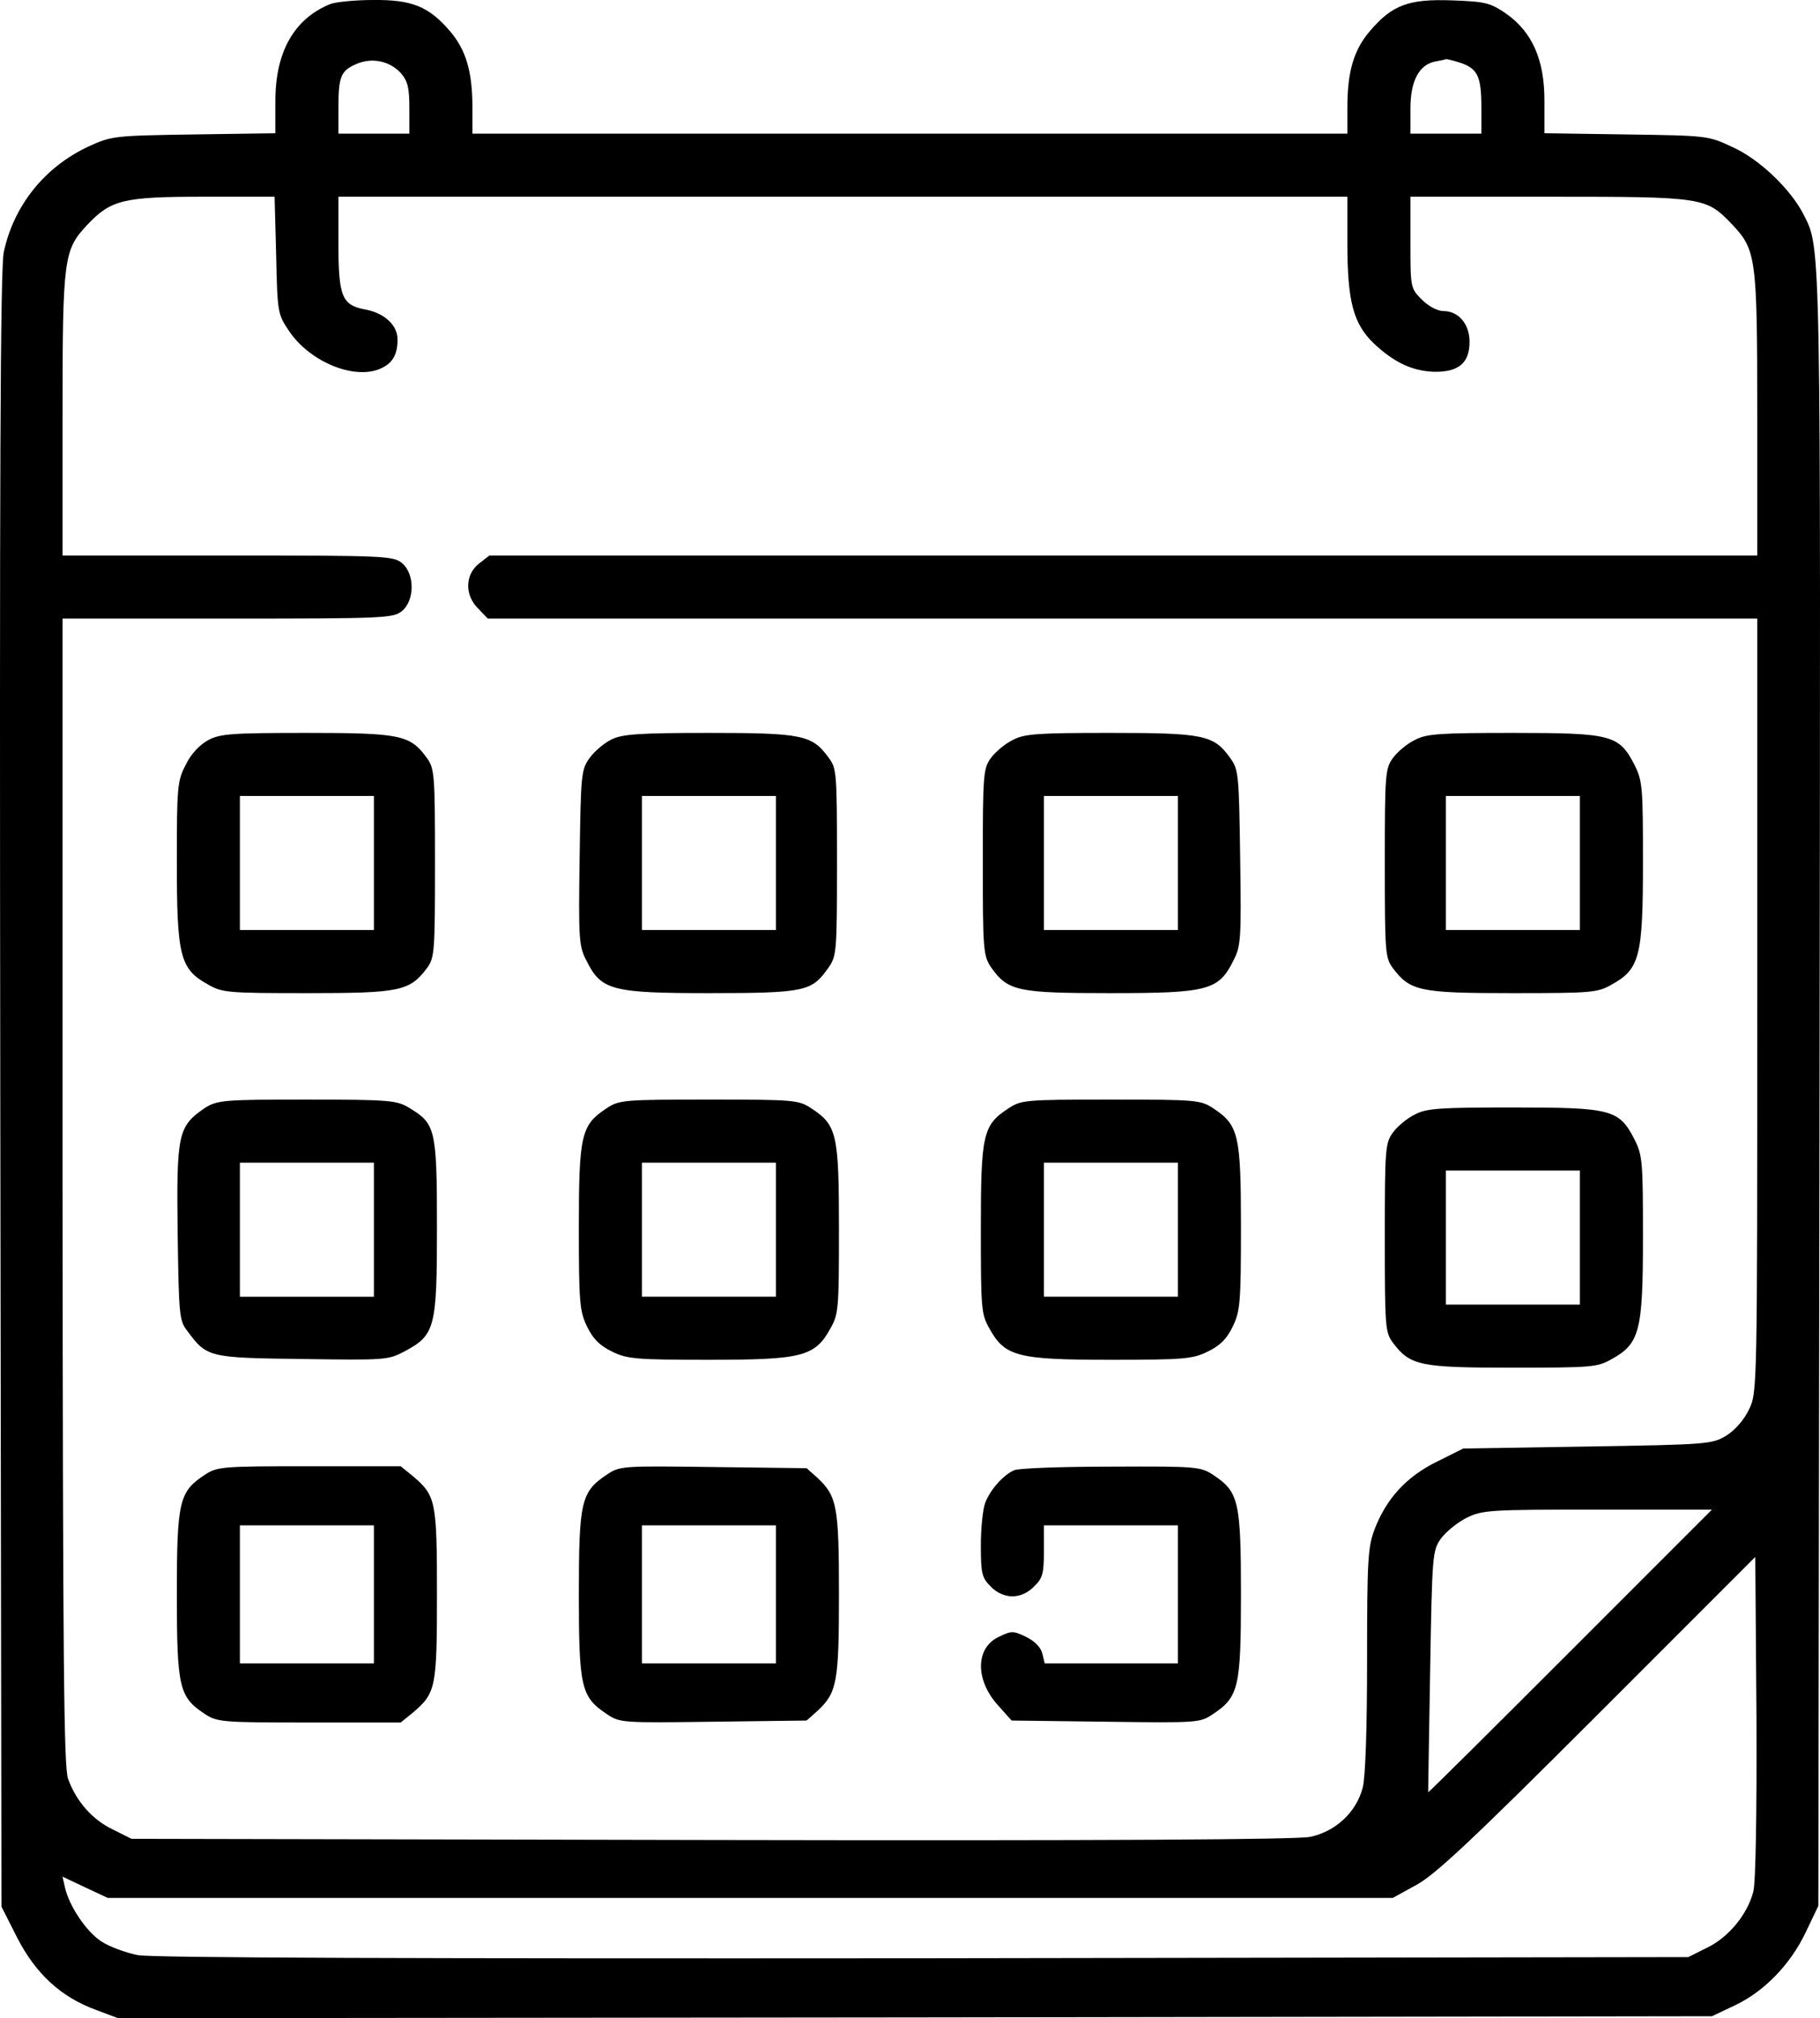
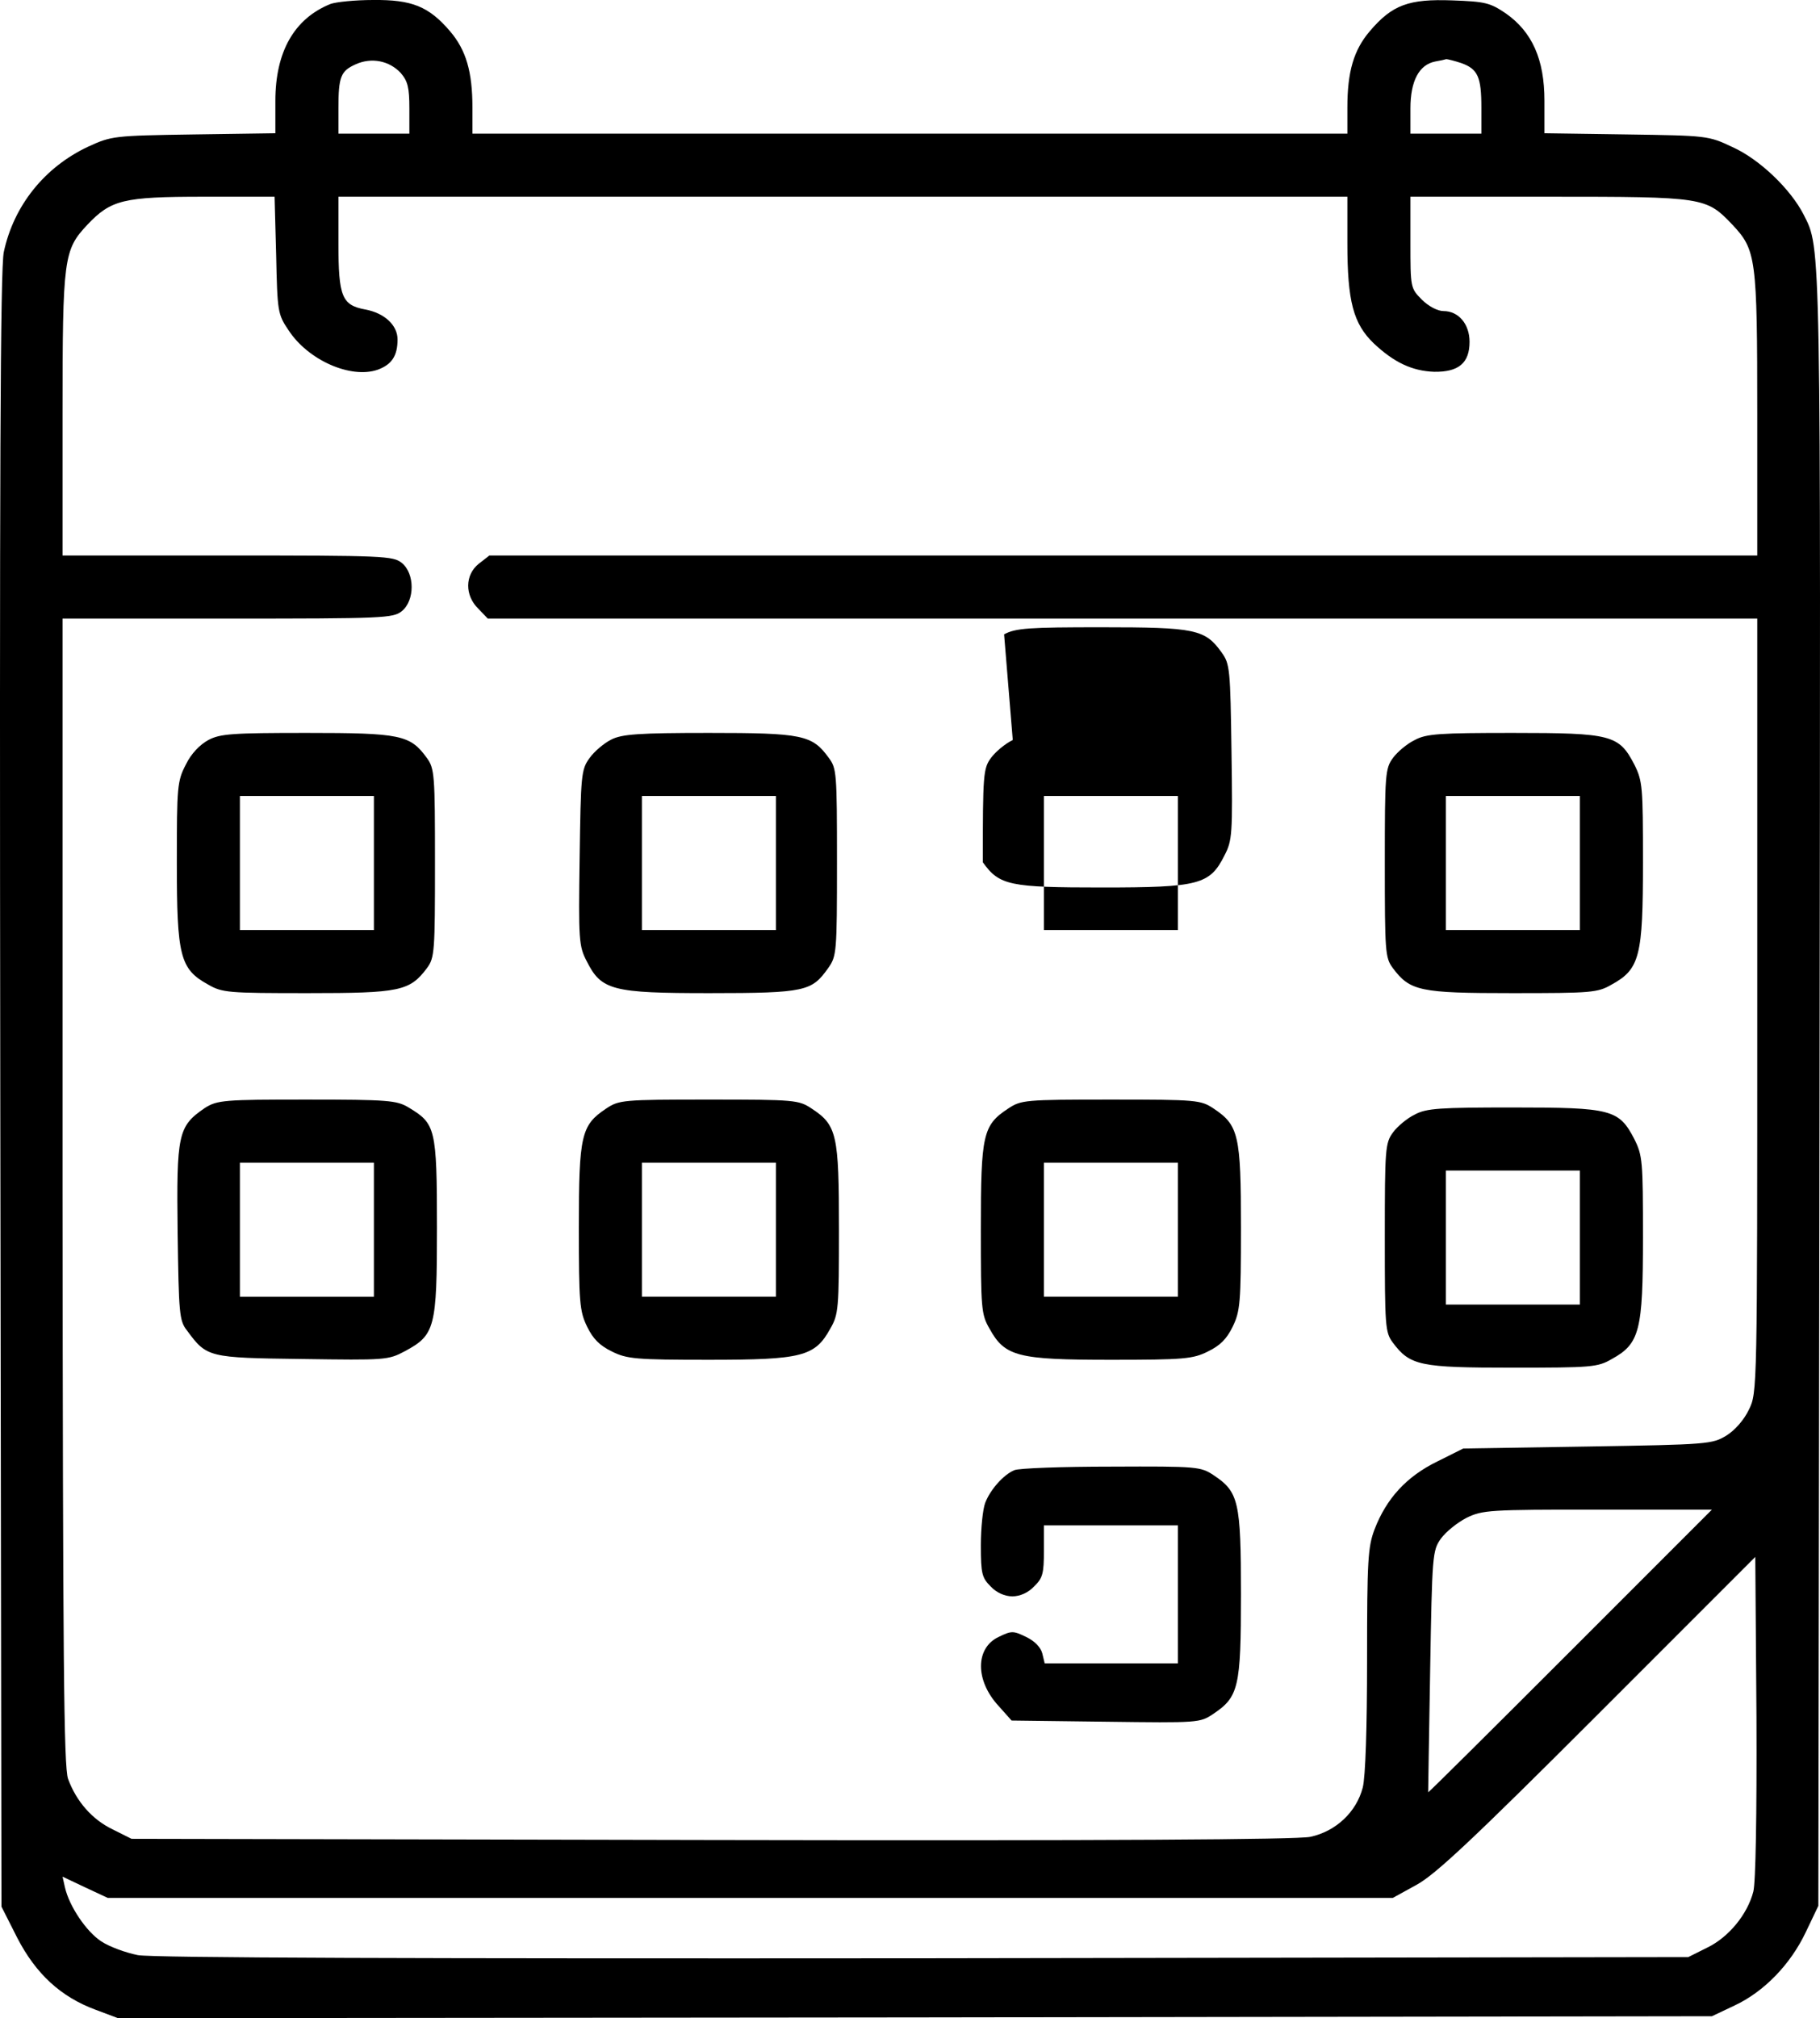
<svg xmlns="http://www.w3.org/2000/svg" id="Layer_1" data-name="Layer 1" viewBox="0 0 461.79 511.9">
  <path d="M83.87,1c-9.2,3.7-14,12.1-14,24.6v8.2l-20.7,.3c-20.4,.3-20.9,.4-26.8,3.1C11.27,42.4,3.47,52.2,.97,63.9,.07,68-.13,120.6,.07,276.5l.3,207.1,4,7.9c4.7,9.1,11,15,20,18.3l5.6,2.1,202.2-.2,202.2-.3,5.7-2.7c7.5-3.5,14.2-10.4,18.1-18.6l3.2-6.7,.3-207c.3-217.2,.4-213.2-4-221.9-3.3-6.5-11.2-14.1-18.1-17.2-6.1-2.9-6.5-2.9-26.9-3.2l-20.8-.3v-8.3c0-10.4-3.1-17.4-9.8-22.1-4-2.7-5.2-3-13.6-3.3-11-.4-15.2,1.1-20.9,7.8-4.1,4.8-5.7,10.3-5.7,19.4v6.6H119.87v-6.6c0-9.1-1.6-14.6-5.7-19.4C108.77,1.6,104.47-.1,94.67,0c-4.6,0-9.4,.5-10.8,1Zm17.8,17.5c1.8,2.1,2.2,3.7,2.2,9v6.4h-18v-6.4c0-8.1,.6-9.5,4.4-11.2,4-1.8,8.5-.9,11.4,2.2Zm269.1-2.5c4.2,1.5,5.1,3.5,5.1,11.3v6.6h-18v-6.4c0-7,2.2-11.1,6.3-11.9,1.2-.2,2.5-.5,2.8-.6,.3,0,2,.4,3.8,1ZM70.07,64.7c.3,14.3,.4,15,3.1,19,5,7.7,15.8,12.4,22.6,10.1,3.6-1.3,5.1-3.5,5.1-7.7,0-3.6-3.3-6.7-8.2-7.6-5.9-1.1-6.8-3.2-6.8-16.8v-11.8H341.87v11.8c0,14.7,1.5,20.4,6.7,25.4,5.1,4.8,9.7,7,15.3,7.2,6.2,.1,9-2.2,9-7.6,0-4.5-2.8-7.8-6.6-7.8-1.5,0-3.8-1.2-5.5-2.9-2.9-2.9-2.9-3.1-2.9-14.5v-11.6h35.3c39.3,0,39.7,.1,46.4,7.1,6,6.4,6.3,8.3,6.3,48v35.9H124.17l-2.7,2.1c-3.5,2.8-3.6,8-.1,11.4l2.4,2.5H445.87v98.2c0,97.2,0,98.2-2.1,102.4-1.2,2.6-3.6,5.3-5.7,6.6-3.6,2.2-4.6,2.3-35.2,2.8l-31.6,.5-6.6,3.3c-7.8,3.8-12.9,9.4-15.9,17.2-1.7,4.5-1.9,7.8-1.9,33.1,0,17.1-.4,29.7-1.1,32.4-1.6,6.2-6.8,11.1-13.3,12.5-3.5,.7-51,1-152.1,.8l-147-.3-4.8-2.4c-5.2-2.5-9.2-7.1-11.3-12.8-1.1-3.1-1.3-30.3-1.4-149.1V156.9H57.77c39.6,0,42-.1,44.2-1.9,3.3-2.7,3.3-9.5,0-12.2-2.2-1.8-4.6-1.9-44.2-1.9H15.87v-35.9c0-39.7,.3-41.6,6.3-48,6-6.3,9-7.1,29.4-7.1h18.1l.4,14.8ZM398.37,418.9c-19.7,19.7-35.9,35.8-36,35.7,0-.1,.2-13.9,.5-30.7,.5-29.6,.6-30.6,2.7-33.6,1.3-1.8,4.2-4.1,6.5-5.3,4.1-2,5.8-2.1,33.3-2.1h29l-36,36Zm46.5,60.9c-1.5,5.8-6.3,11.6-11.7,14.2l-4.8,2.4-193.9,.3c-128.6,.1-195.8-.1-199.5-.8-3-.6-7.2-2.1-9.3-3.5-3.8-2.5-8.1-8.9-9.2-13.7l-.6-2.7,5.7,2.7,5.8,2.7H353.37l6-3.3c4.8-2.6,14.3-11.5,46-43.2l40-40,.3,40.6c.1,25-.2,42-.8,44.3Z" />
  <path d="M52.87,187.7c-2.2,1.2-4.4,3.5-5.7,6.2-2.2,4.2-2.3,5.6-2.3,24.9,0,23.7,.8,27,7.9,30.9,3.6,2.1,5.1,2.2,25.3,2.2,23.4,0,25.9-.5,30.3-6.4,1.9-2.6,2-4.2,2-26.6s-.1-24-2.1-26.7c-4.2-5.8-6.7-6.3-30.4-6.3-18.9,0-22,.2-25,1.8Zm42,31.2v17H60.87v-34h34v17Z" />
  <path d="M155.07,187.6c-1.8,.9-4.3,3-5.5,4.7-2.1,2.9-2.2,4.2-2.5,25.3-.3,20.8-.2,22.4,1.8,26.2,3.7,7.4,6.5,8.1,31.1,8.1s26-.5,30.2-6.4c2.1-3,2.2-3.9,2.2-26.8s-.1-23.8-2.1-26.5c-4.2-5.8-6.7-6.3-30.4-6.3-17.8,0-22.1,.3-24.8,1.7Zm41.8,31.3v17h-34v-34h34v17Z" />
-   <path d="M256.97,187.7c-1.9,.9-4.4,3-5.5,4.5-2,2.7-2.1,4.2-2.1,26.5s.1,23.8,2.2,26.8c4.2,5.9,6.8,6.4,30.2,6.4,24.6,0,27.4-.7,31.1-8.1,2-3.8,2.1-5.4,1.8-26.2-.3-21.1-.4-22.4-2.5-25.3-4.2-5.9-6.7-6.4-30.5-6.4-18.3,0-21.8,.2-24.7,1.8Zm41.9,31.2v17h-34v-34h34v17Z" />
+   <path d="M256.97,187.7c-1.9,.9-4.4,3-5.5,4.5-2,2.7-2.1,4.2-2.1,26.5c4.2,5.9,6.8,6.4,30.2,6.4,24.6,0,27.4-.7,31.1-8.1,2-3.8,2.1-5.4,1.8-26.2-.3-21.1-.4-22.4-2.5-25.3-4.2-5.9-6.7-6.4-30.5-6.4-18.3,0-21.8,.2-24.7,1.8Zm41.9,31.2v17h-34v-34h34v17Z" />
  <path d="M358.97,187.7c-1.9,.9-4.4,3-5.5,4.5-2,2.7-2.1,4.1-2.1,26.7s.1,24,2,26.6c4.4,5.9,6.9,6.4,30.3,6.4,20.2,0,21.7-.1,25.3-2.2,7.1-3.9,7.9-7.2,7.9-30.9,0-19.3-.1-20.7-2.2-24.9-3.9-7.5-5.8-8-30.8-8-18.5,0-22,.2-24.9,1.8Zm41.9,31.2v17h-34v-34h34v17Z" />
  <path d="M51.87,281.1c-6.7,4.6-7.1,6.6-6.8,31.5,.3,20.6,.4,22.4,2.4,24.9,5,6.8,5.4,6.9,29.2,7.2,21.1,.3,21.8,.3,26.1-2,7.6-4.1,8.1-5.9,8.1-31.3s-.4-26.4-7.2-30.5c-3-1.8-5.1-2-25.9-2s-22.7,.1-25.9,2.2Zm43,30.8v17H60.87v-34h34v17Z" />
  <path d="M153.77,281.2c-6.3,4.2-6.9,6.7-6.9,30.1,0,19.1,.2,21.3,2.1,25.2,1.5,3.1,3.2,4.8,6.3,6.3,3.8,1.9,6.1,2.1,24.6,2.1,23.6,0,26.9-.8,30.8-7.9,2.1-3.6,2.2-5.1,2.2-25.2,0-24-.5-26.4-6.9-30.6-3.3-2.2-4.2-2.3-26.1-2.3s-22.8,.1-26.1,2.3Zm43.1,30.7v17h-34v-34h34v17Z" />
  <path d="M255.77,281.2c-6.4,4.2-6.9,6.6-6.9,30.6,0,20.1,.1,21.6,2.2,25.2,3.9,7.1,7.2,7.9,30.8,7.9,18.5,0,20.8-.2,24.6-2.1,3.1-1.5,4.8-3.2,6.3-6.3,1.9-3.9,2.1-6.1,2.1-25.2,0-23.4-.6-25.9-6.9-30.1-3.3-2.2-4.2-2.3-26.1-2.3s-22.8,.1-26.1,2.3Zm43.1,30.7v17h-34v-34h34v17Z" />
  <path d="M358.97,282.7c-1.9,.9-4.4,3-5.5,4.5-2,2.7-2.1,4.1-2.1,26.7s.1,24,2,26.6c4.4,5.9,6.9,6.4,30.3,6.4,20.2,0,21.7-.1,25.3-2.2,7.1-3.9,7.9-7.2,7.9-30.9,0-19.3-.1-20.7-2.2-24.9-3.9-7.5-5.8-8-30.8-8-18.5,0-22,.2-24.9,1.8Zm41.9,31.2v17h-34v-34h34v17Z" />
-   <path d="M51.77,374.2c-6.3,4.2-6.9,6.7-6.9,30.2s.6,26,6.9,30.2c3.3,2.2,4.1,2.3,26.7,2.3h23.2l3.2-2.6c5.7-4.9,6-6.2,6-29.9s-.3-25-6-29.9l-3.2-2.6h-23.2c-22.6,0-23.4,.1-26.7,2.3Zm43.1,30.2v17.5H60.87v-35h34v17.5Z" />
-   <path d="M153.87,374.1c-6.4,4.3-7,6.7-7,30.3s.6,26,7,30.3c3.4,2.3,3.8,2.3,27.1,2l23.7-.3,2.8-2.5c4.9-4.6,5.4-7.2,5.4-29.5s-.5-24.9-5.4-29.5l-2.8-2.5-23.7-.3c-23.3-.3-23.7-.3-27.1,2Zm43,30.3v17.5h-34v-35h34v17.5Z" />
  <path d="M257.37,372.9c-2.7,1.1-6.1,4.9-7.4,8.3-.6,1.6-1.1,6.4-1.1,10.8,0,7.2,.3,8.2,2.5,10.4,1.5,1.6,3.6,2.5,5.5,2.5s4-.9,5.5-2.5c2.2-2.1,2.5-3.3,2.5-9v-6.5h34v35h-33.8l-.6-2.5c-.4-1.6-2-3.2-4.1-4.2-3.3-1.6-3.7-1.6-7,0-5.9,2.8-6,11,0,17.5l3.3,3.7,23.9,.3c23.5,.3,23.9,.3,27.3-2,6.4-4.3,7-6.7,7-30.3s-.6-26-6.9-30.2c-3.3-2.2-4.1-2.3-26-2.2-12.4,0-23.5,.4-24.6,.9Z" />
</svg>